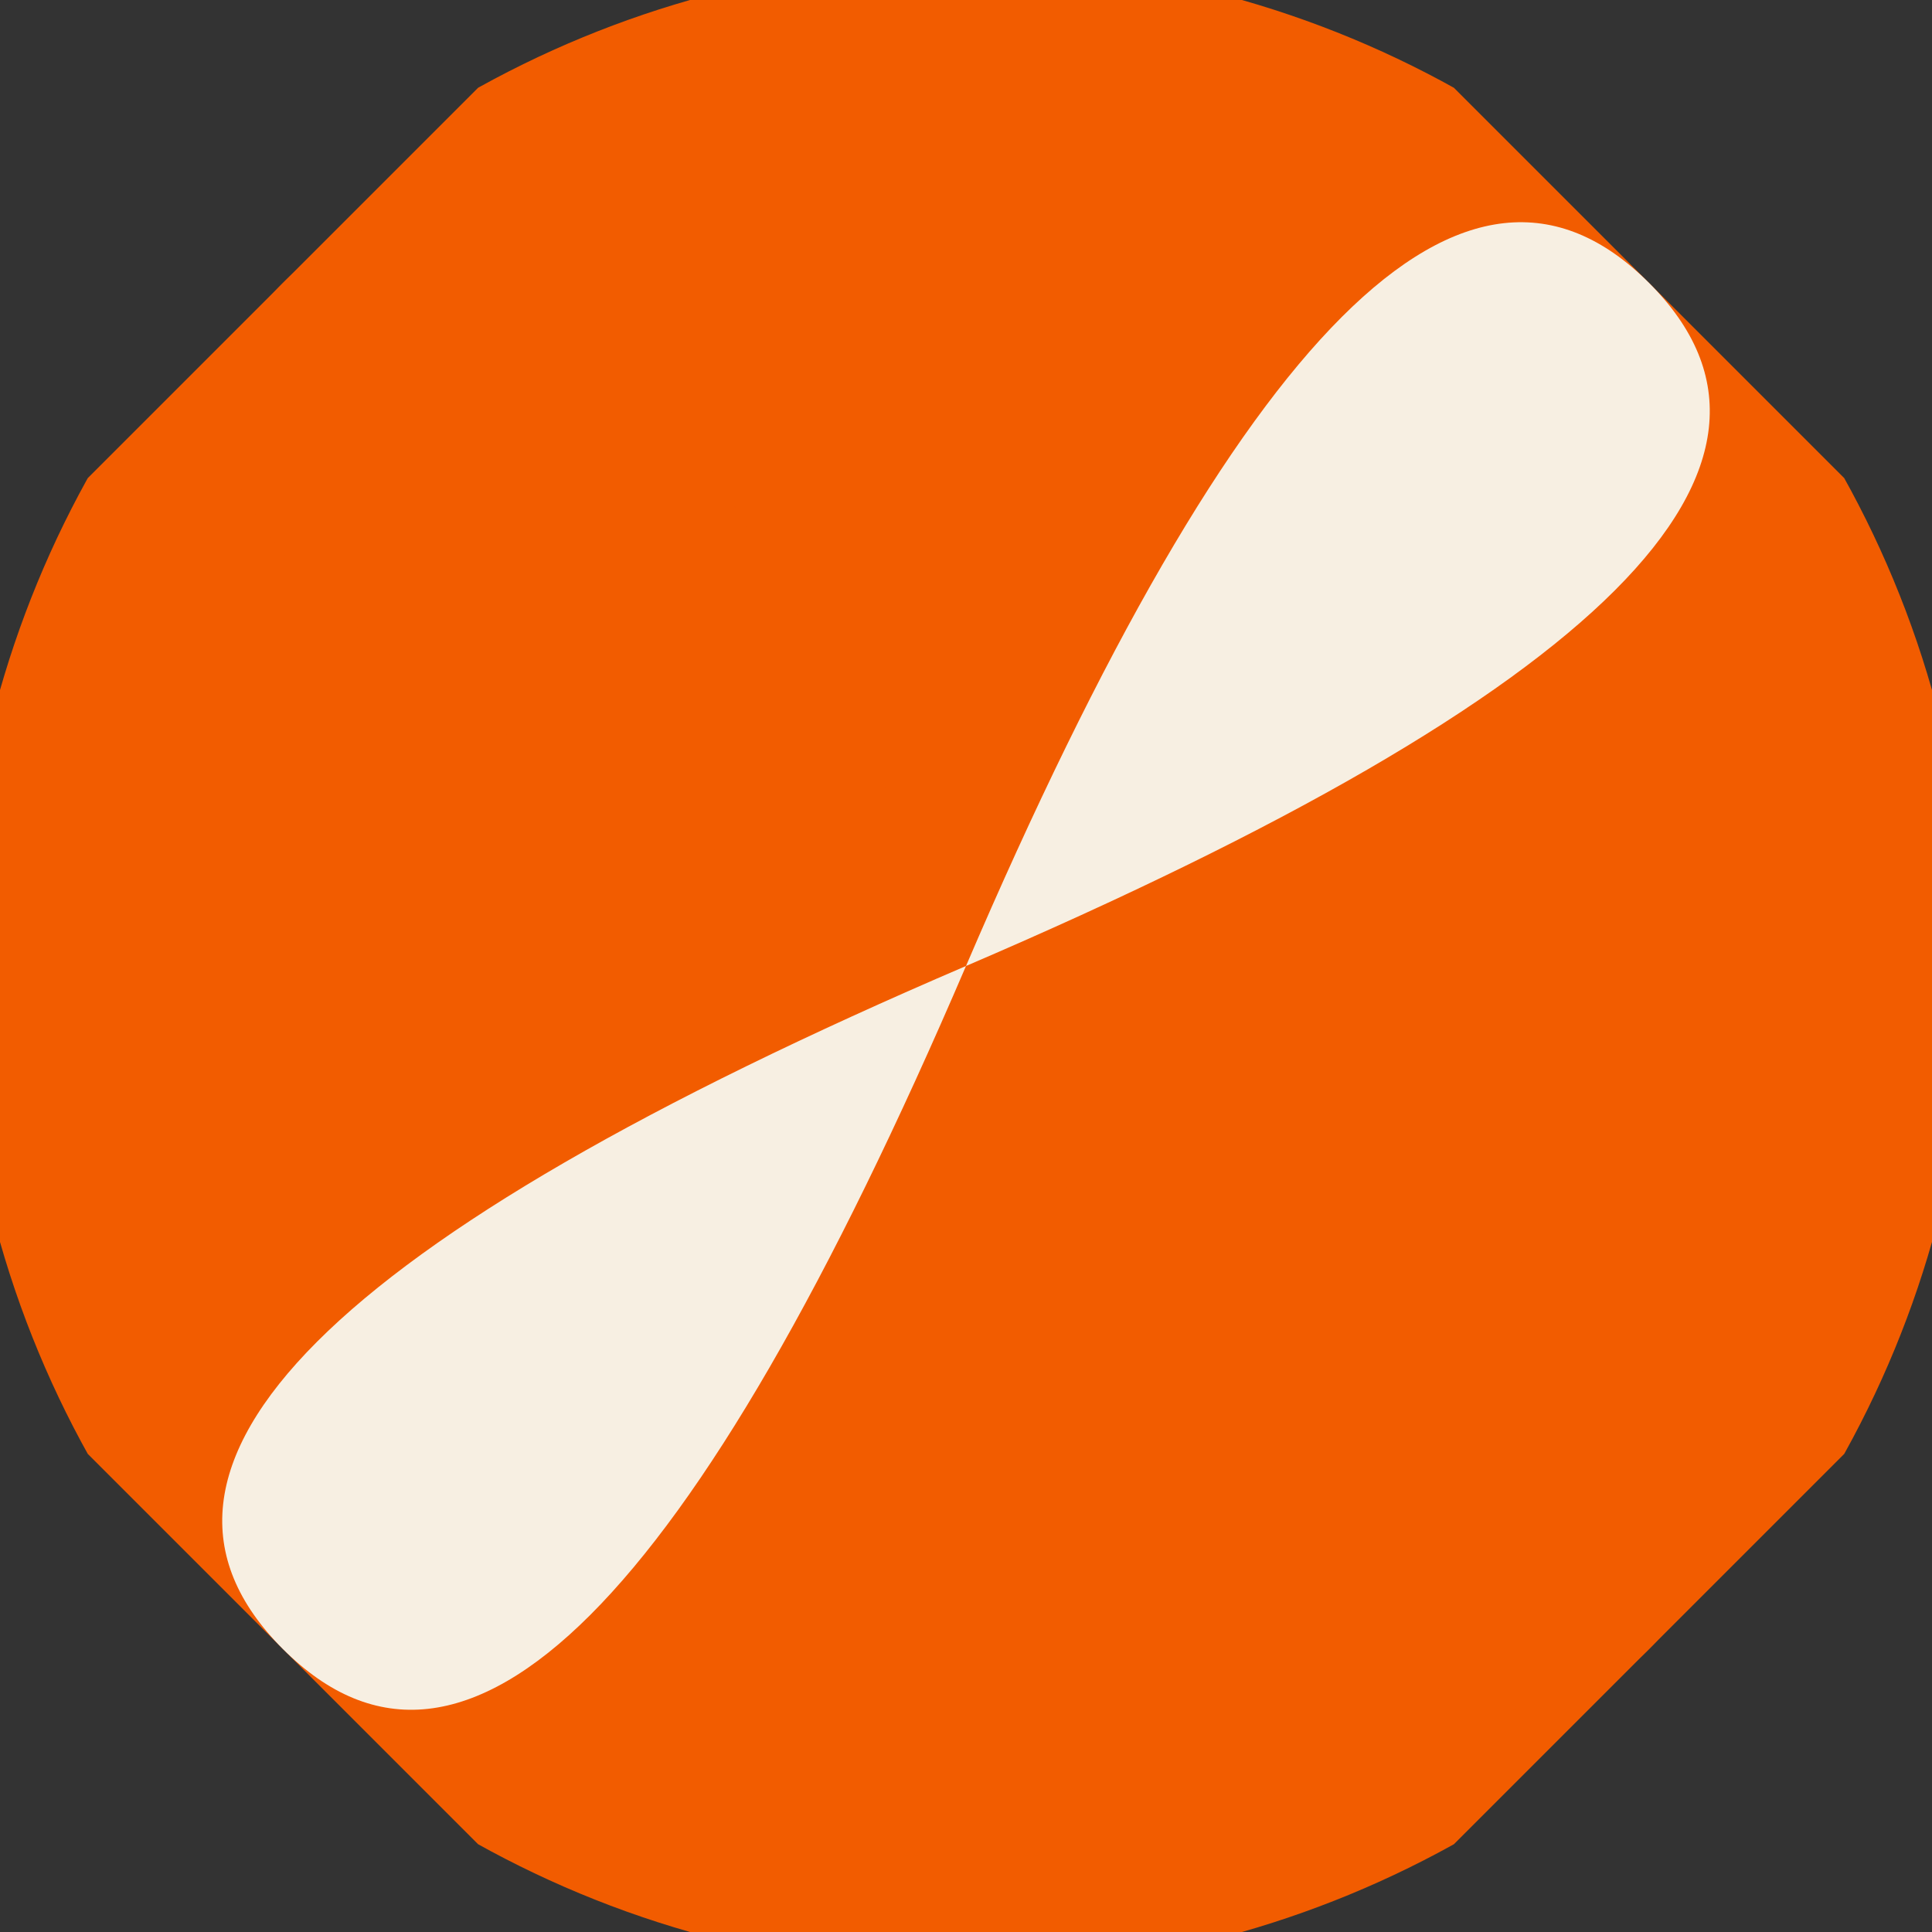
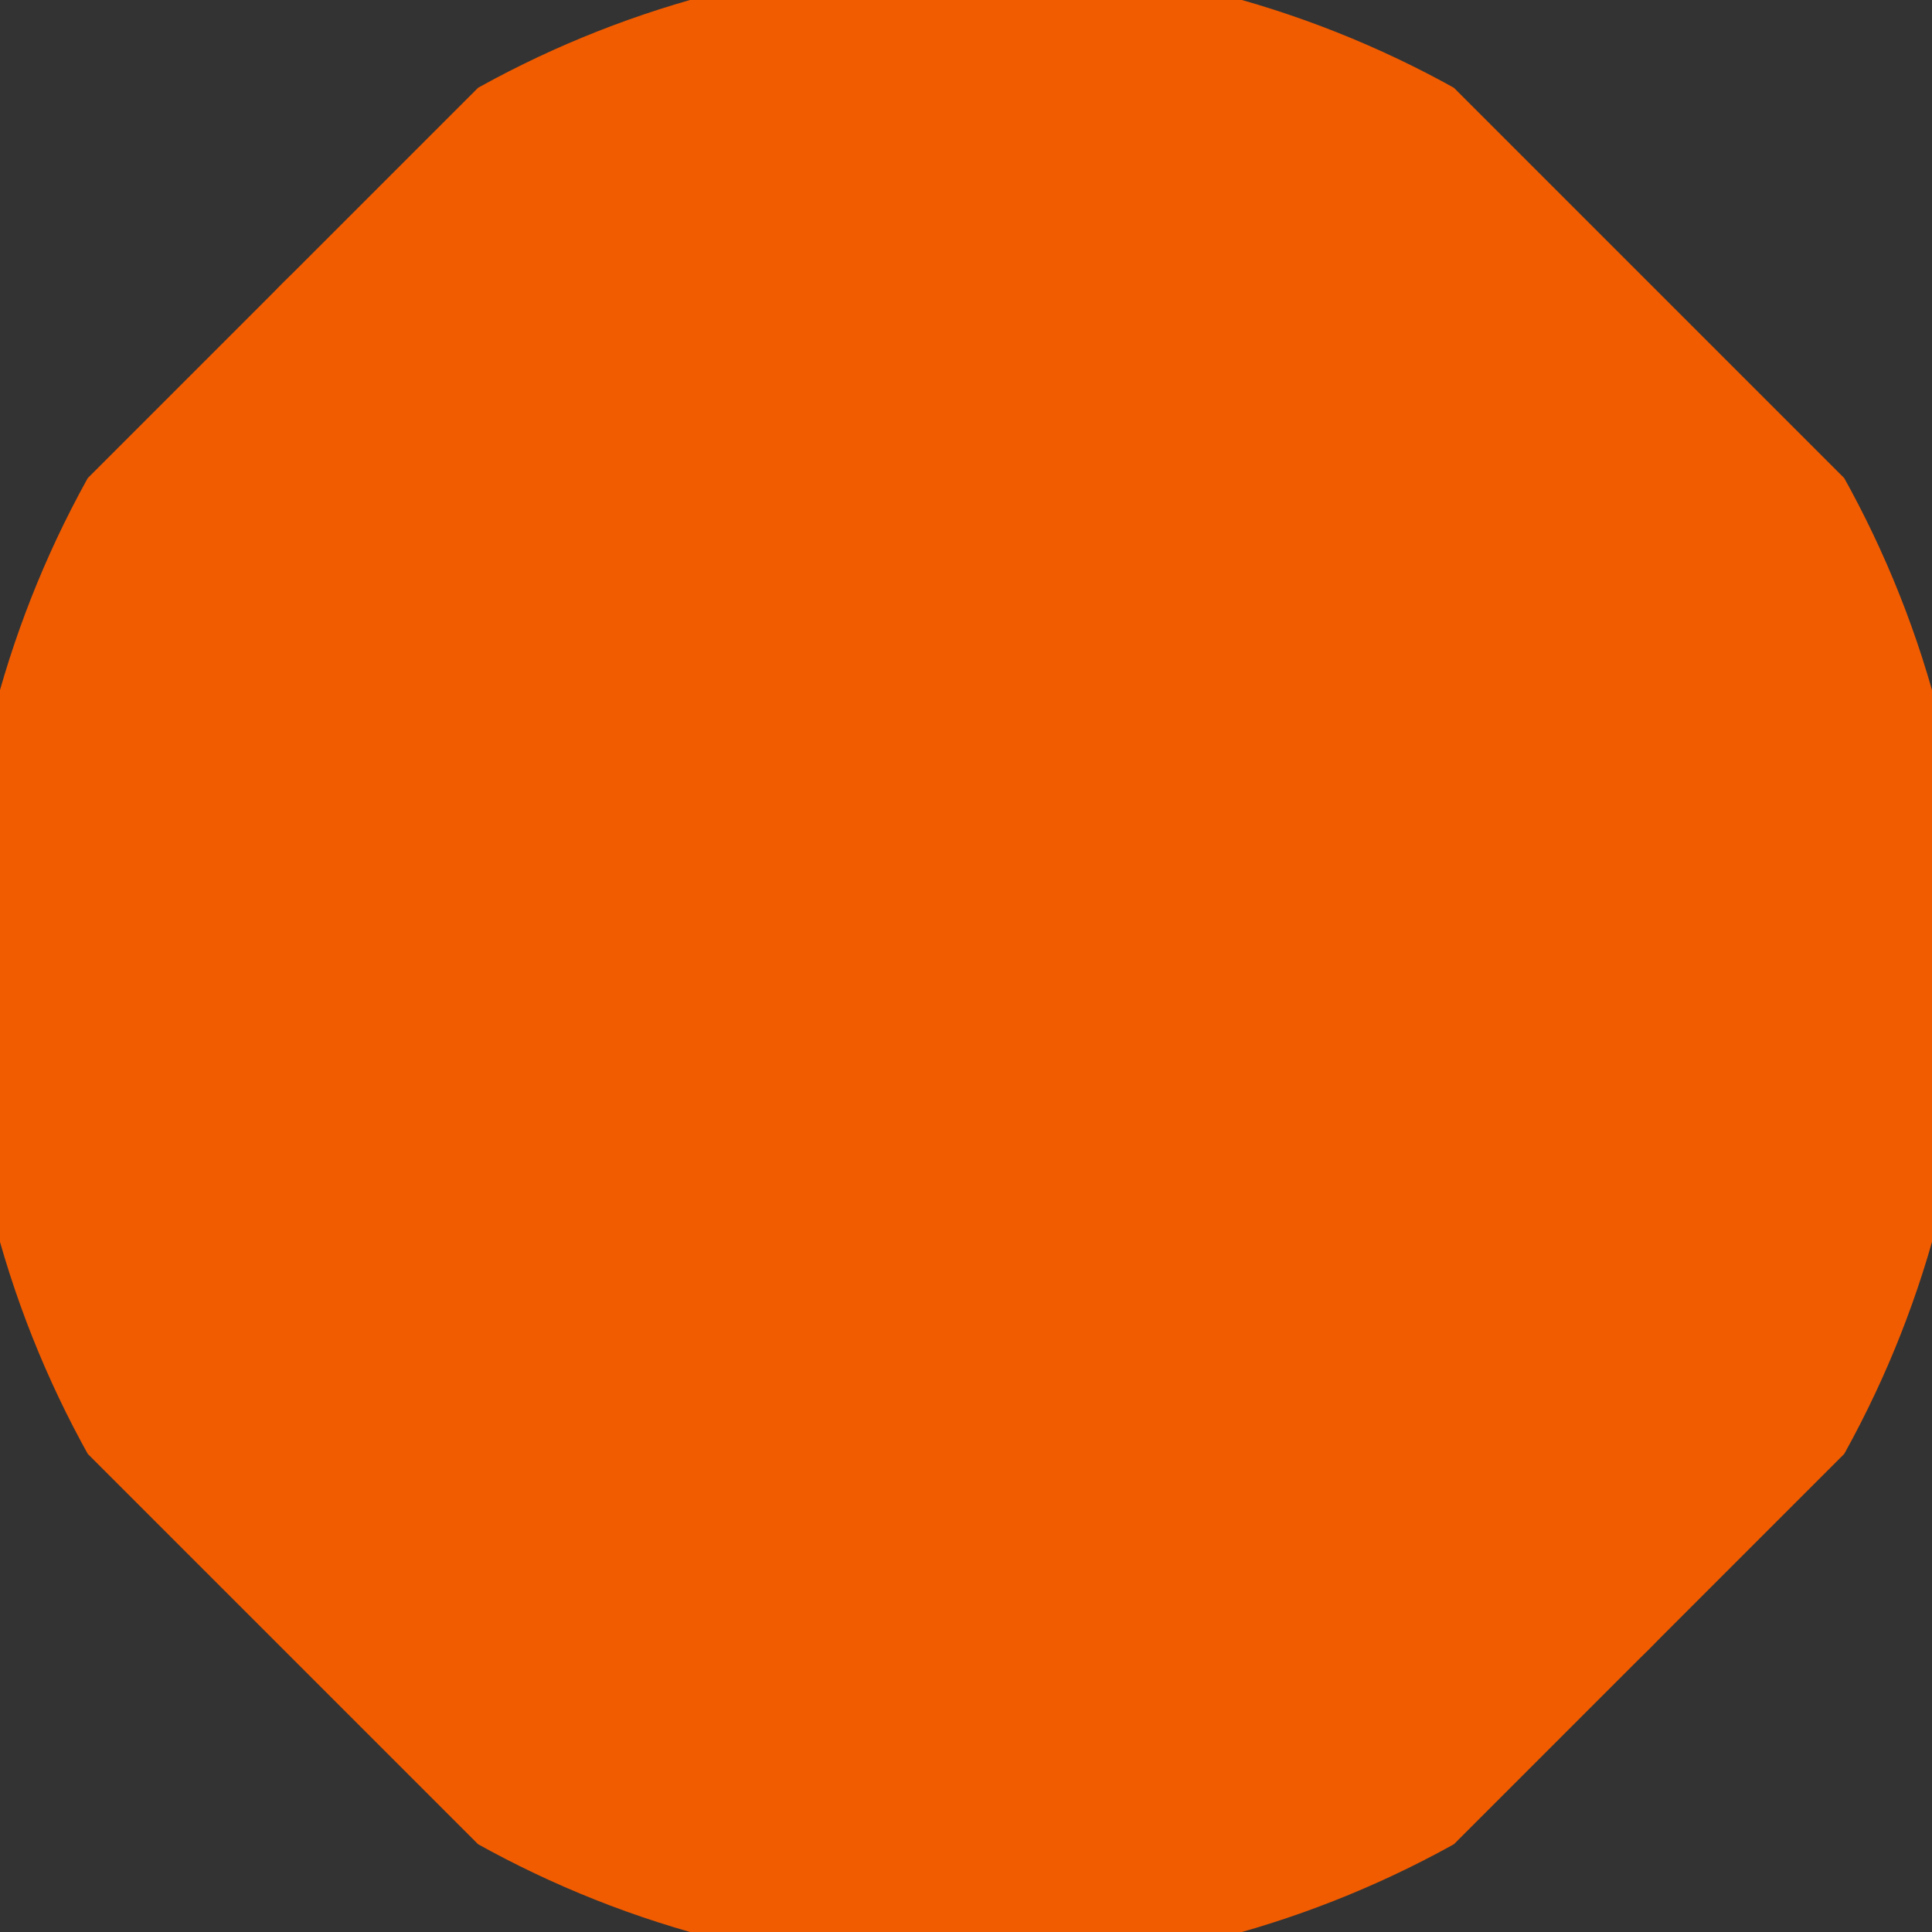
<svg xmlns="http://www.w3.org/2000/svg" width="128" height="128" viewBox="0 0 100 100" shape-rendering="geometricPrecision">
  <rect x="0" y="0" width="100" height="100" fill="#333333" stroke="none" />
  <defs>
    <clipPath id="clip">
      <circle cx="50" cy="50" r="52" />
    </clipPath>
  </defs>
  <g transform="rotate(45 50 50)">
    <rect x="0" y="0" width="100" height="100" fill="#f25c00" clip-path="url(#clip)" />
-     <path d="M 50 50 Q 70 0 50 0 T 50 50 Z                           M 50 50 Q 70 100 50 100 T 50 50 Z" fill="#f7efe2" clip-path="url(#clip)" />
    <path d="M 50 50 Q 0 70 0 50 T 50 50 Z                           M 50 50 Q 100 70 100 50 T 50 50 Z" fill="#f25c00" clip-path="url(#clip)" />
  </g>
</svg>